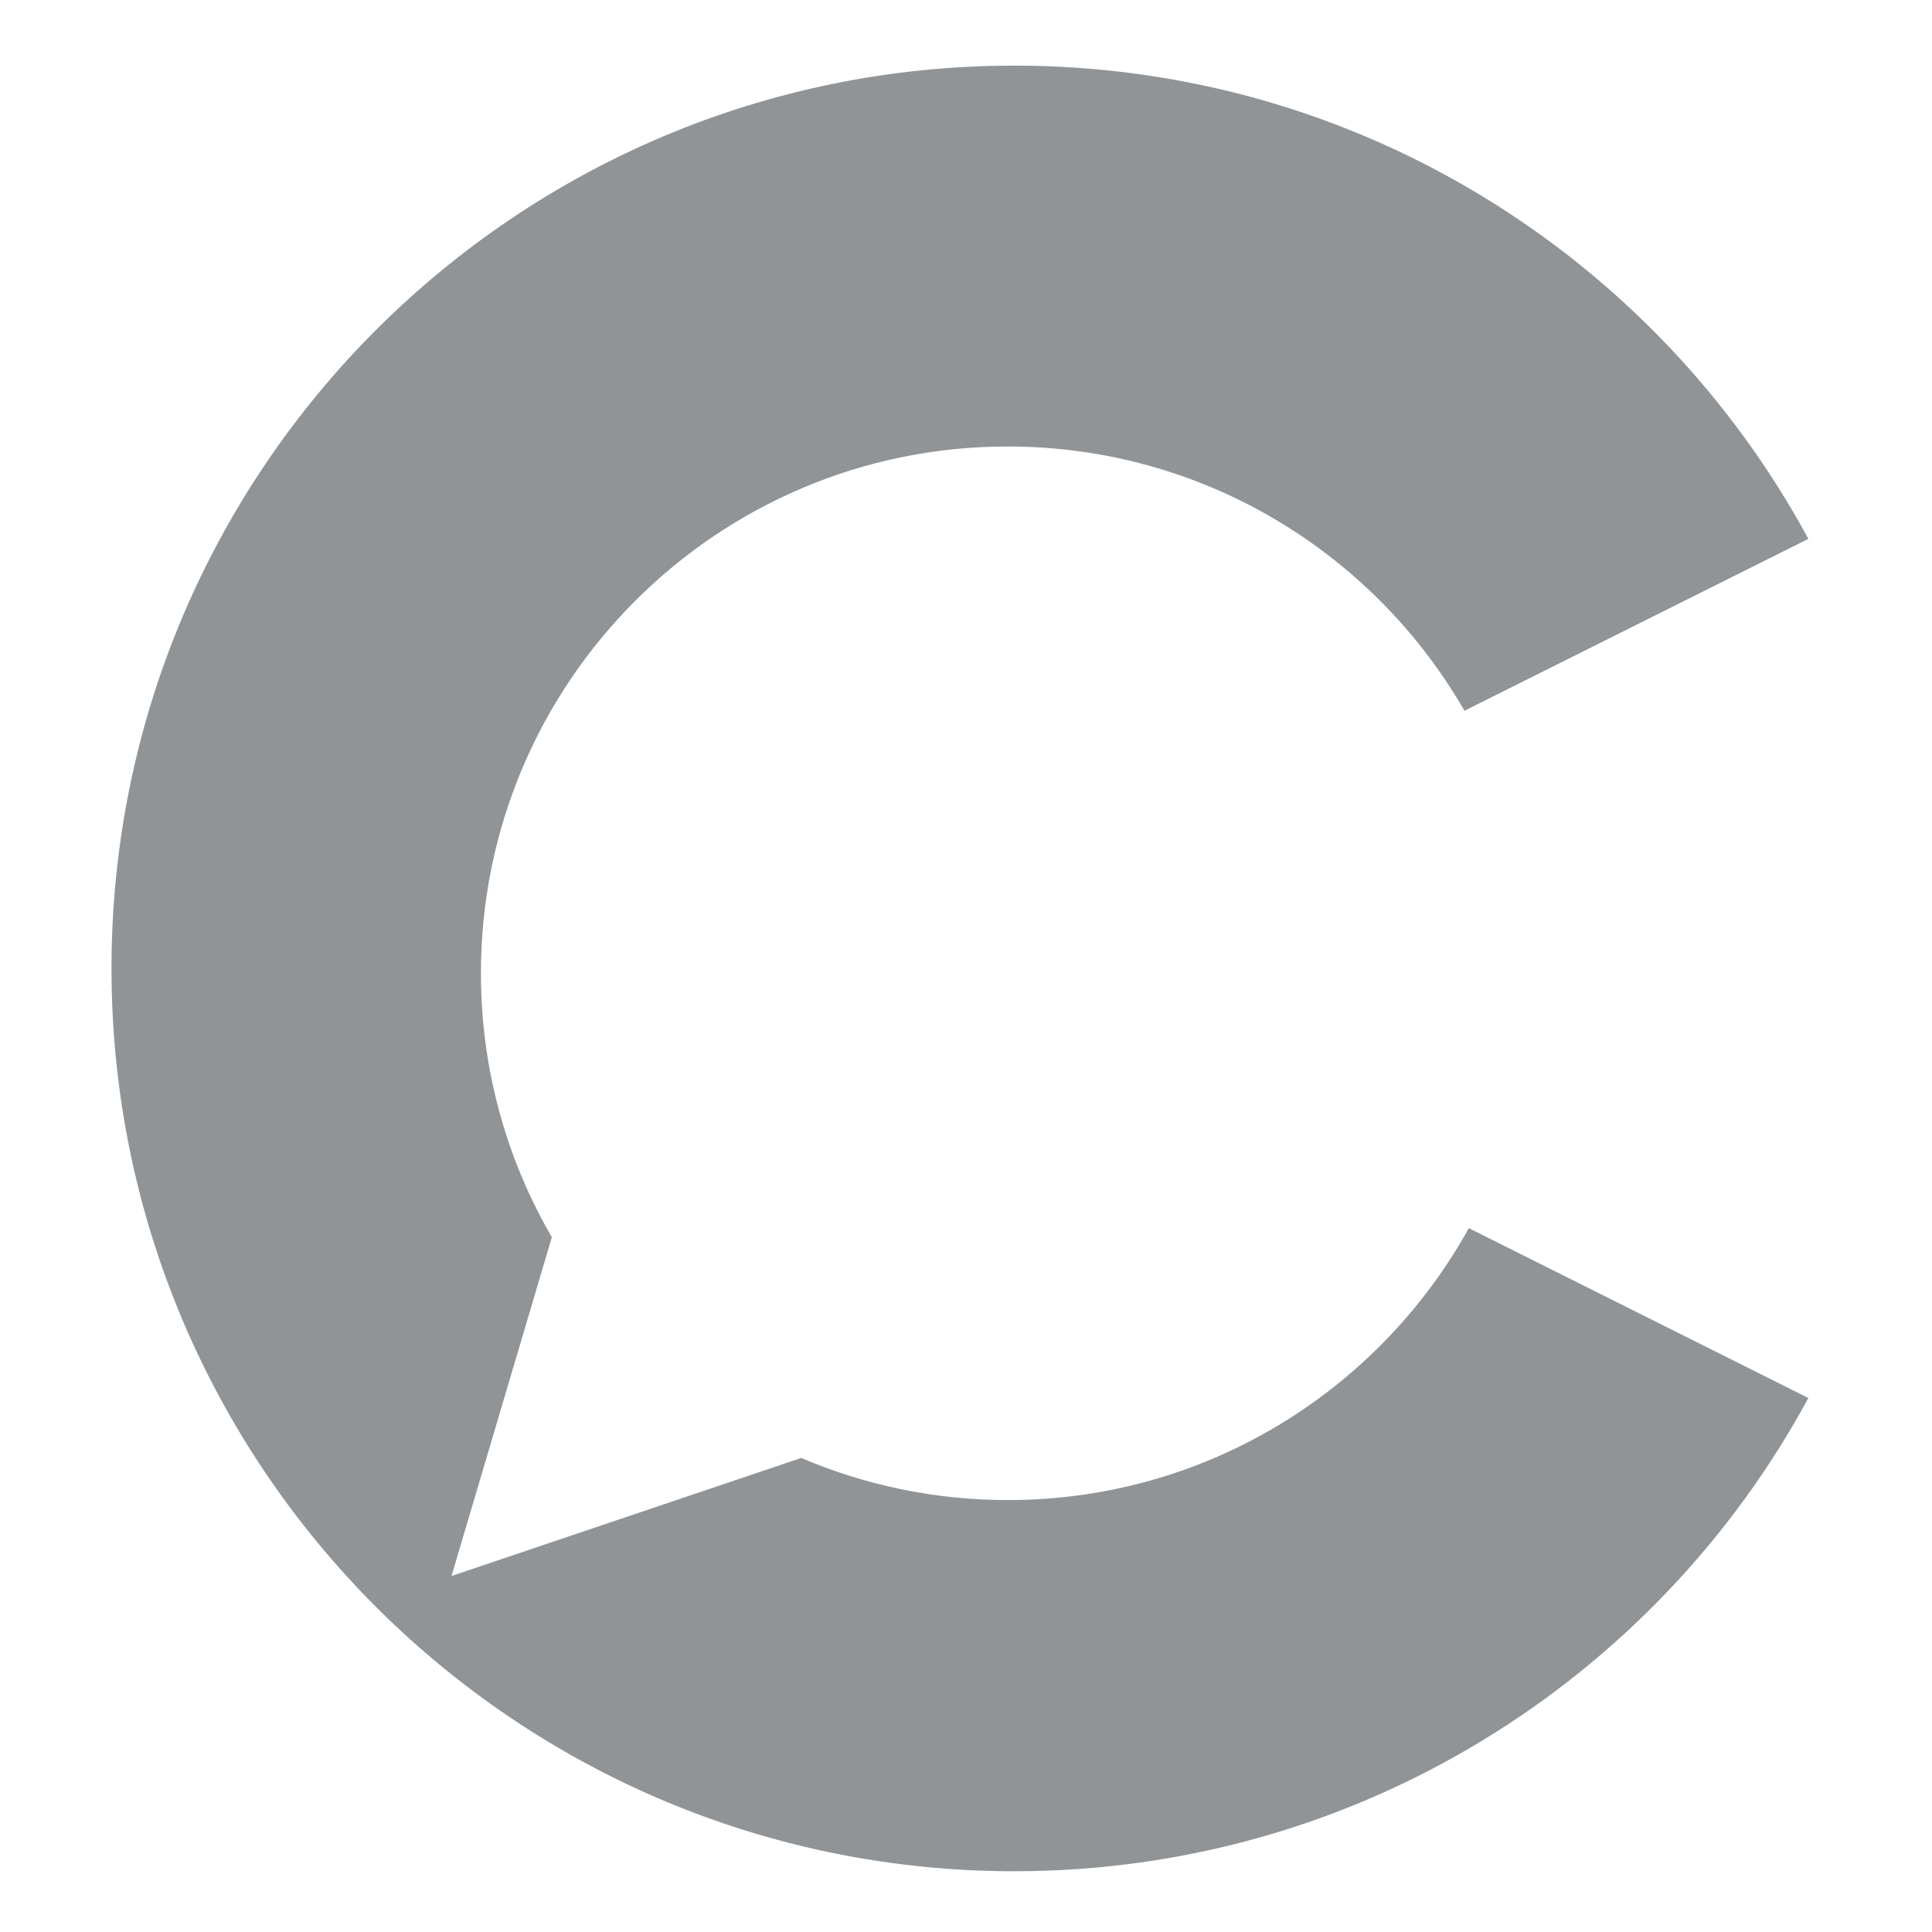
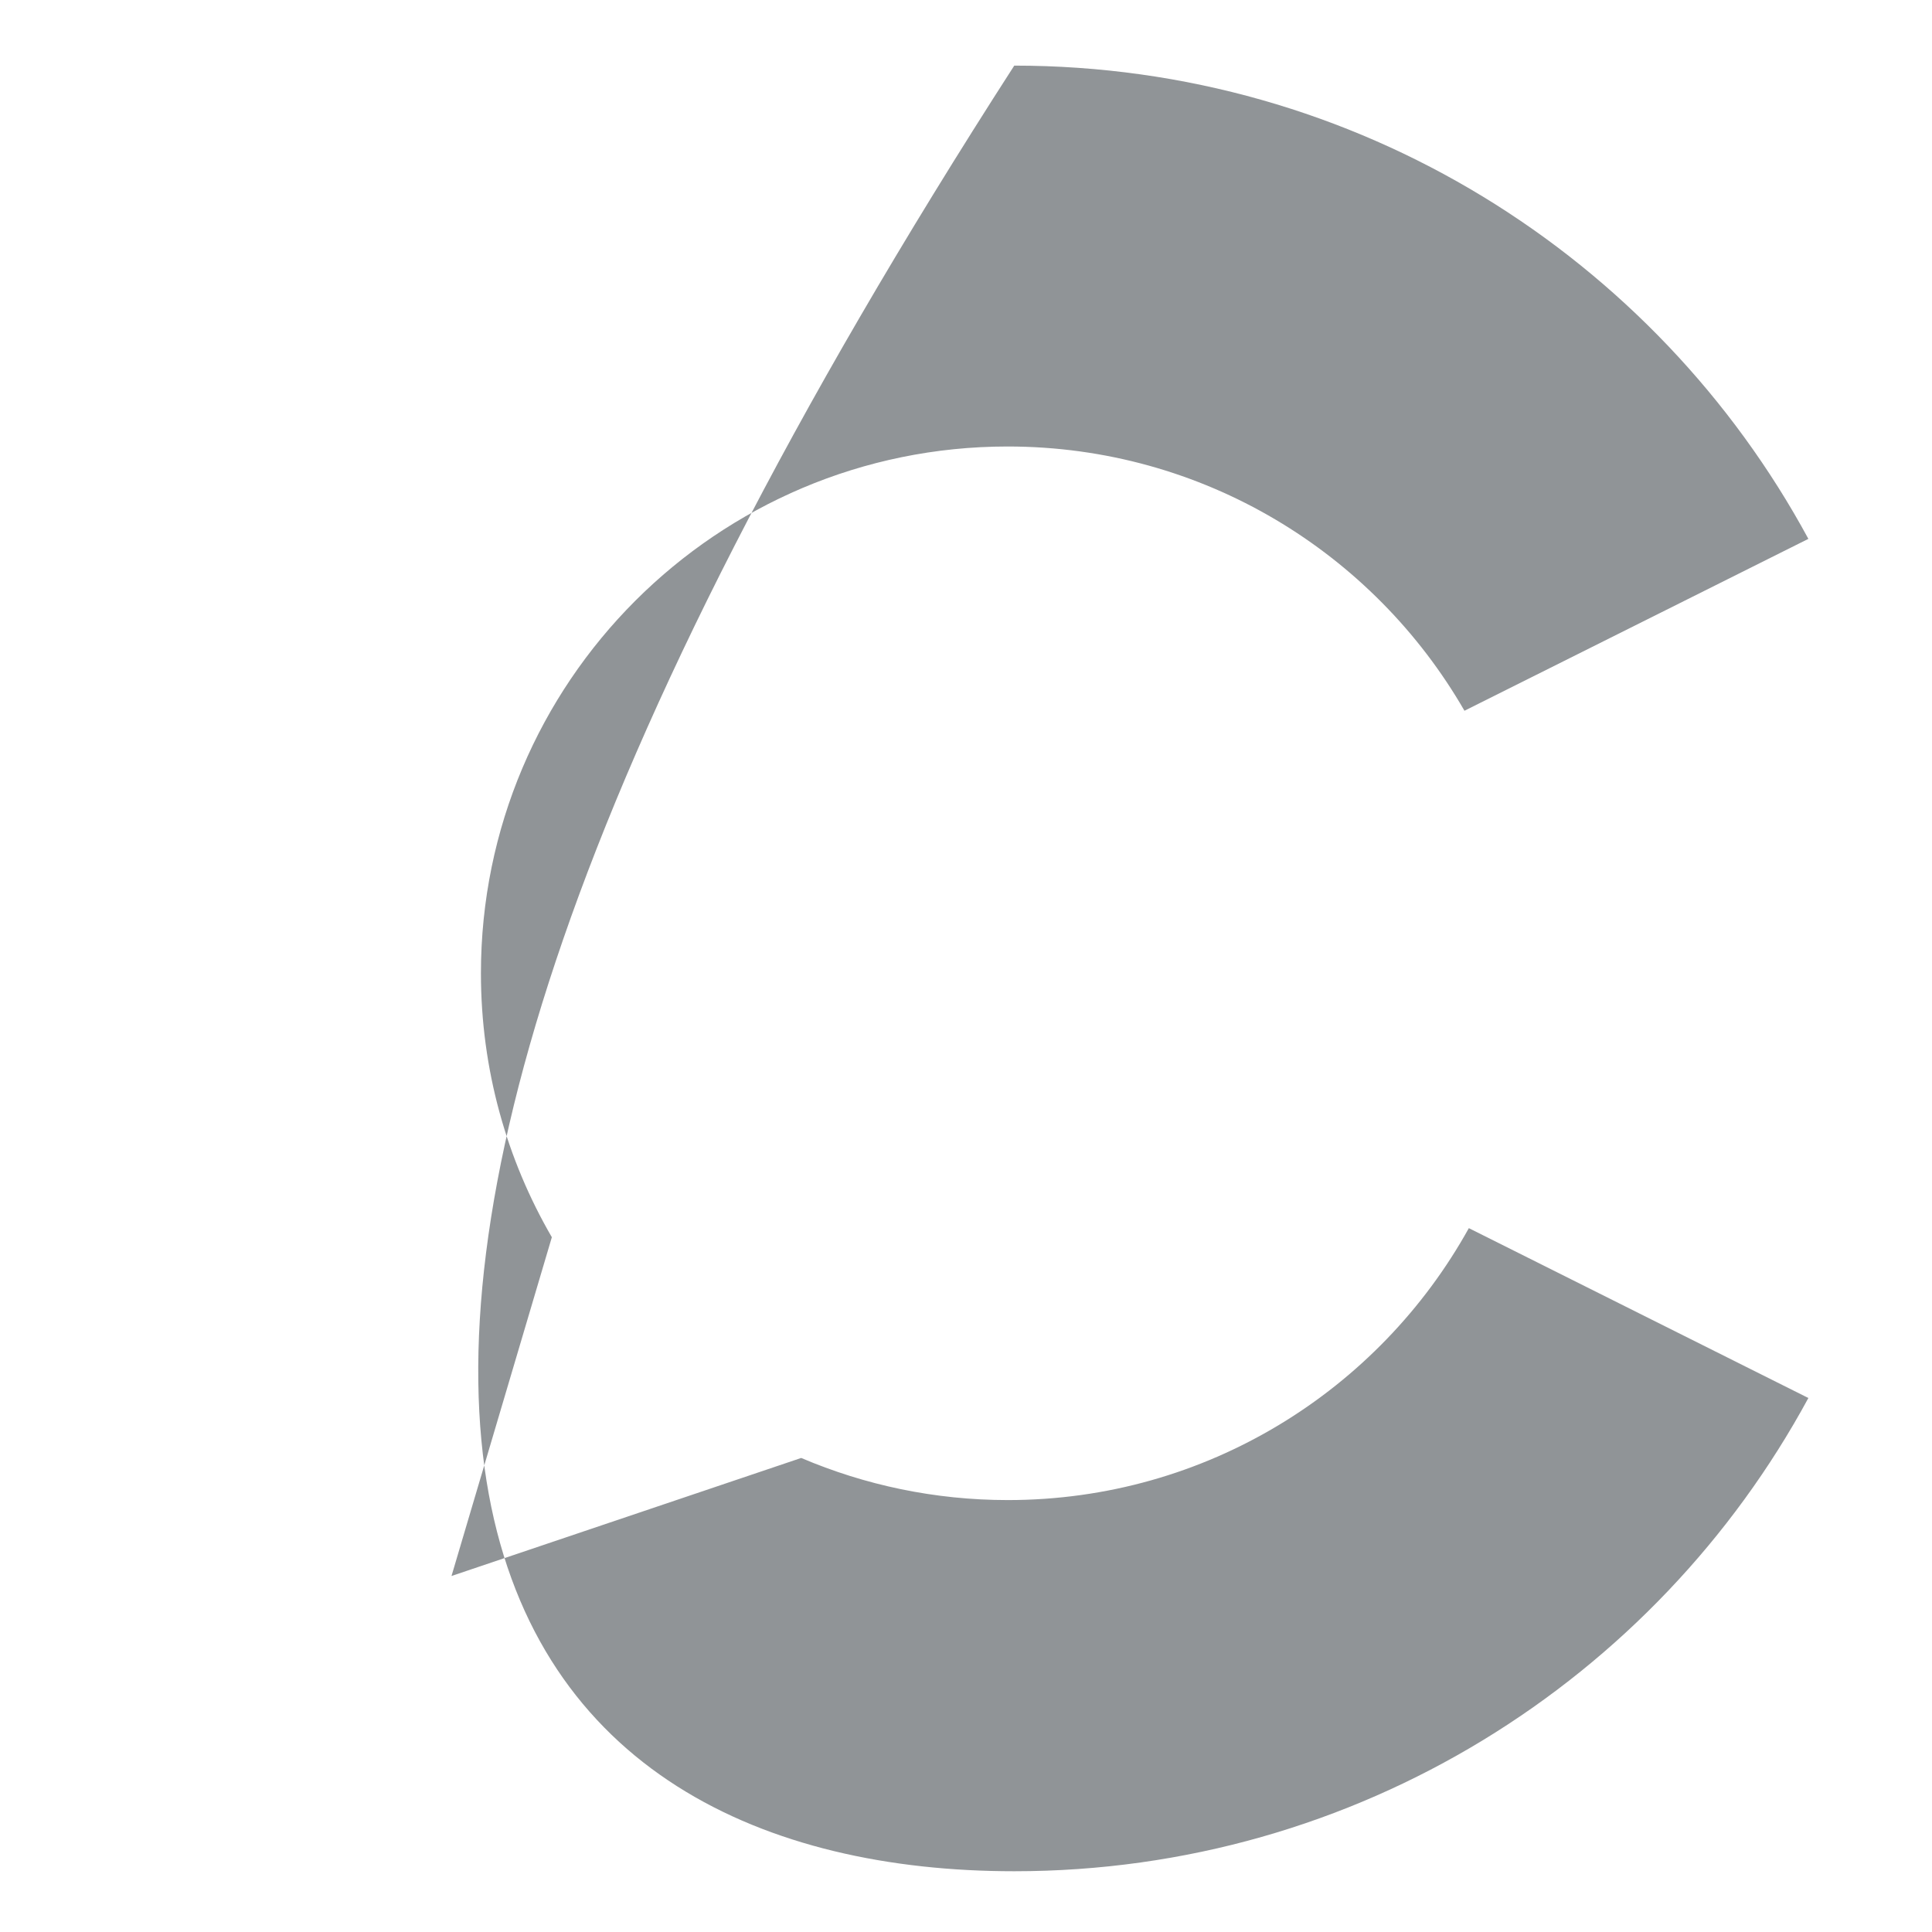
<svg xmlns="http://www.w3.org/2000/svg" width="318" height="318" viewBox="0 0 318 318" fill="none">
  <g style="mix-blend-mode:multiply" opacity="0.5">
-     <path d="M241.045 116.987L297.652 88.695C272.53 42.288 223.421 10.8 166.943 10.8C84.879 10.8 18.352 77.331 18.352 159.4C18.352 241.469 84.879 308 166.943 308C223.421 308 272.53 276.487 297.652 230.106L241.766 202.148C226.977 228.817 198.557 246.906 165.886 246.906C153.828 246.906 142.336 244.432 131.876 239.974L74.315 259.403L90.831 203.643C83.41 190.862 79.159 176.046 79.159 160.199C79.159 112.323 117.988 73.492 165.86 73.492C198.042 73.492 226.075 91.014 241.045 116.987Z" fill="#22292F" />
+     <path d="M241.045 116.987L297.652 88.695C272.53 42.288 223.421 10.8 166.943 10.8C18.352 241.469 84.879 308 166.943 308C223.421 308 272.53 276.487 297.652 230.106L241.766 202.148C226.977 228.817 198.557 246.906 165.886 246.906C153.828 246.906 142.336 244.432 131.876 239.974L74.315 259.403L90.831 203.643C83.41 190.862 79.159 176.046 79.159 160.199C79.159 112.323 117.988 73.492 165.86 73.492C198.042 73.492 226.075 91.014 241.045 116.987Z" fill="#22292F" />
  </g>
</svg>